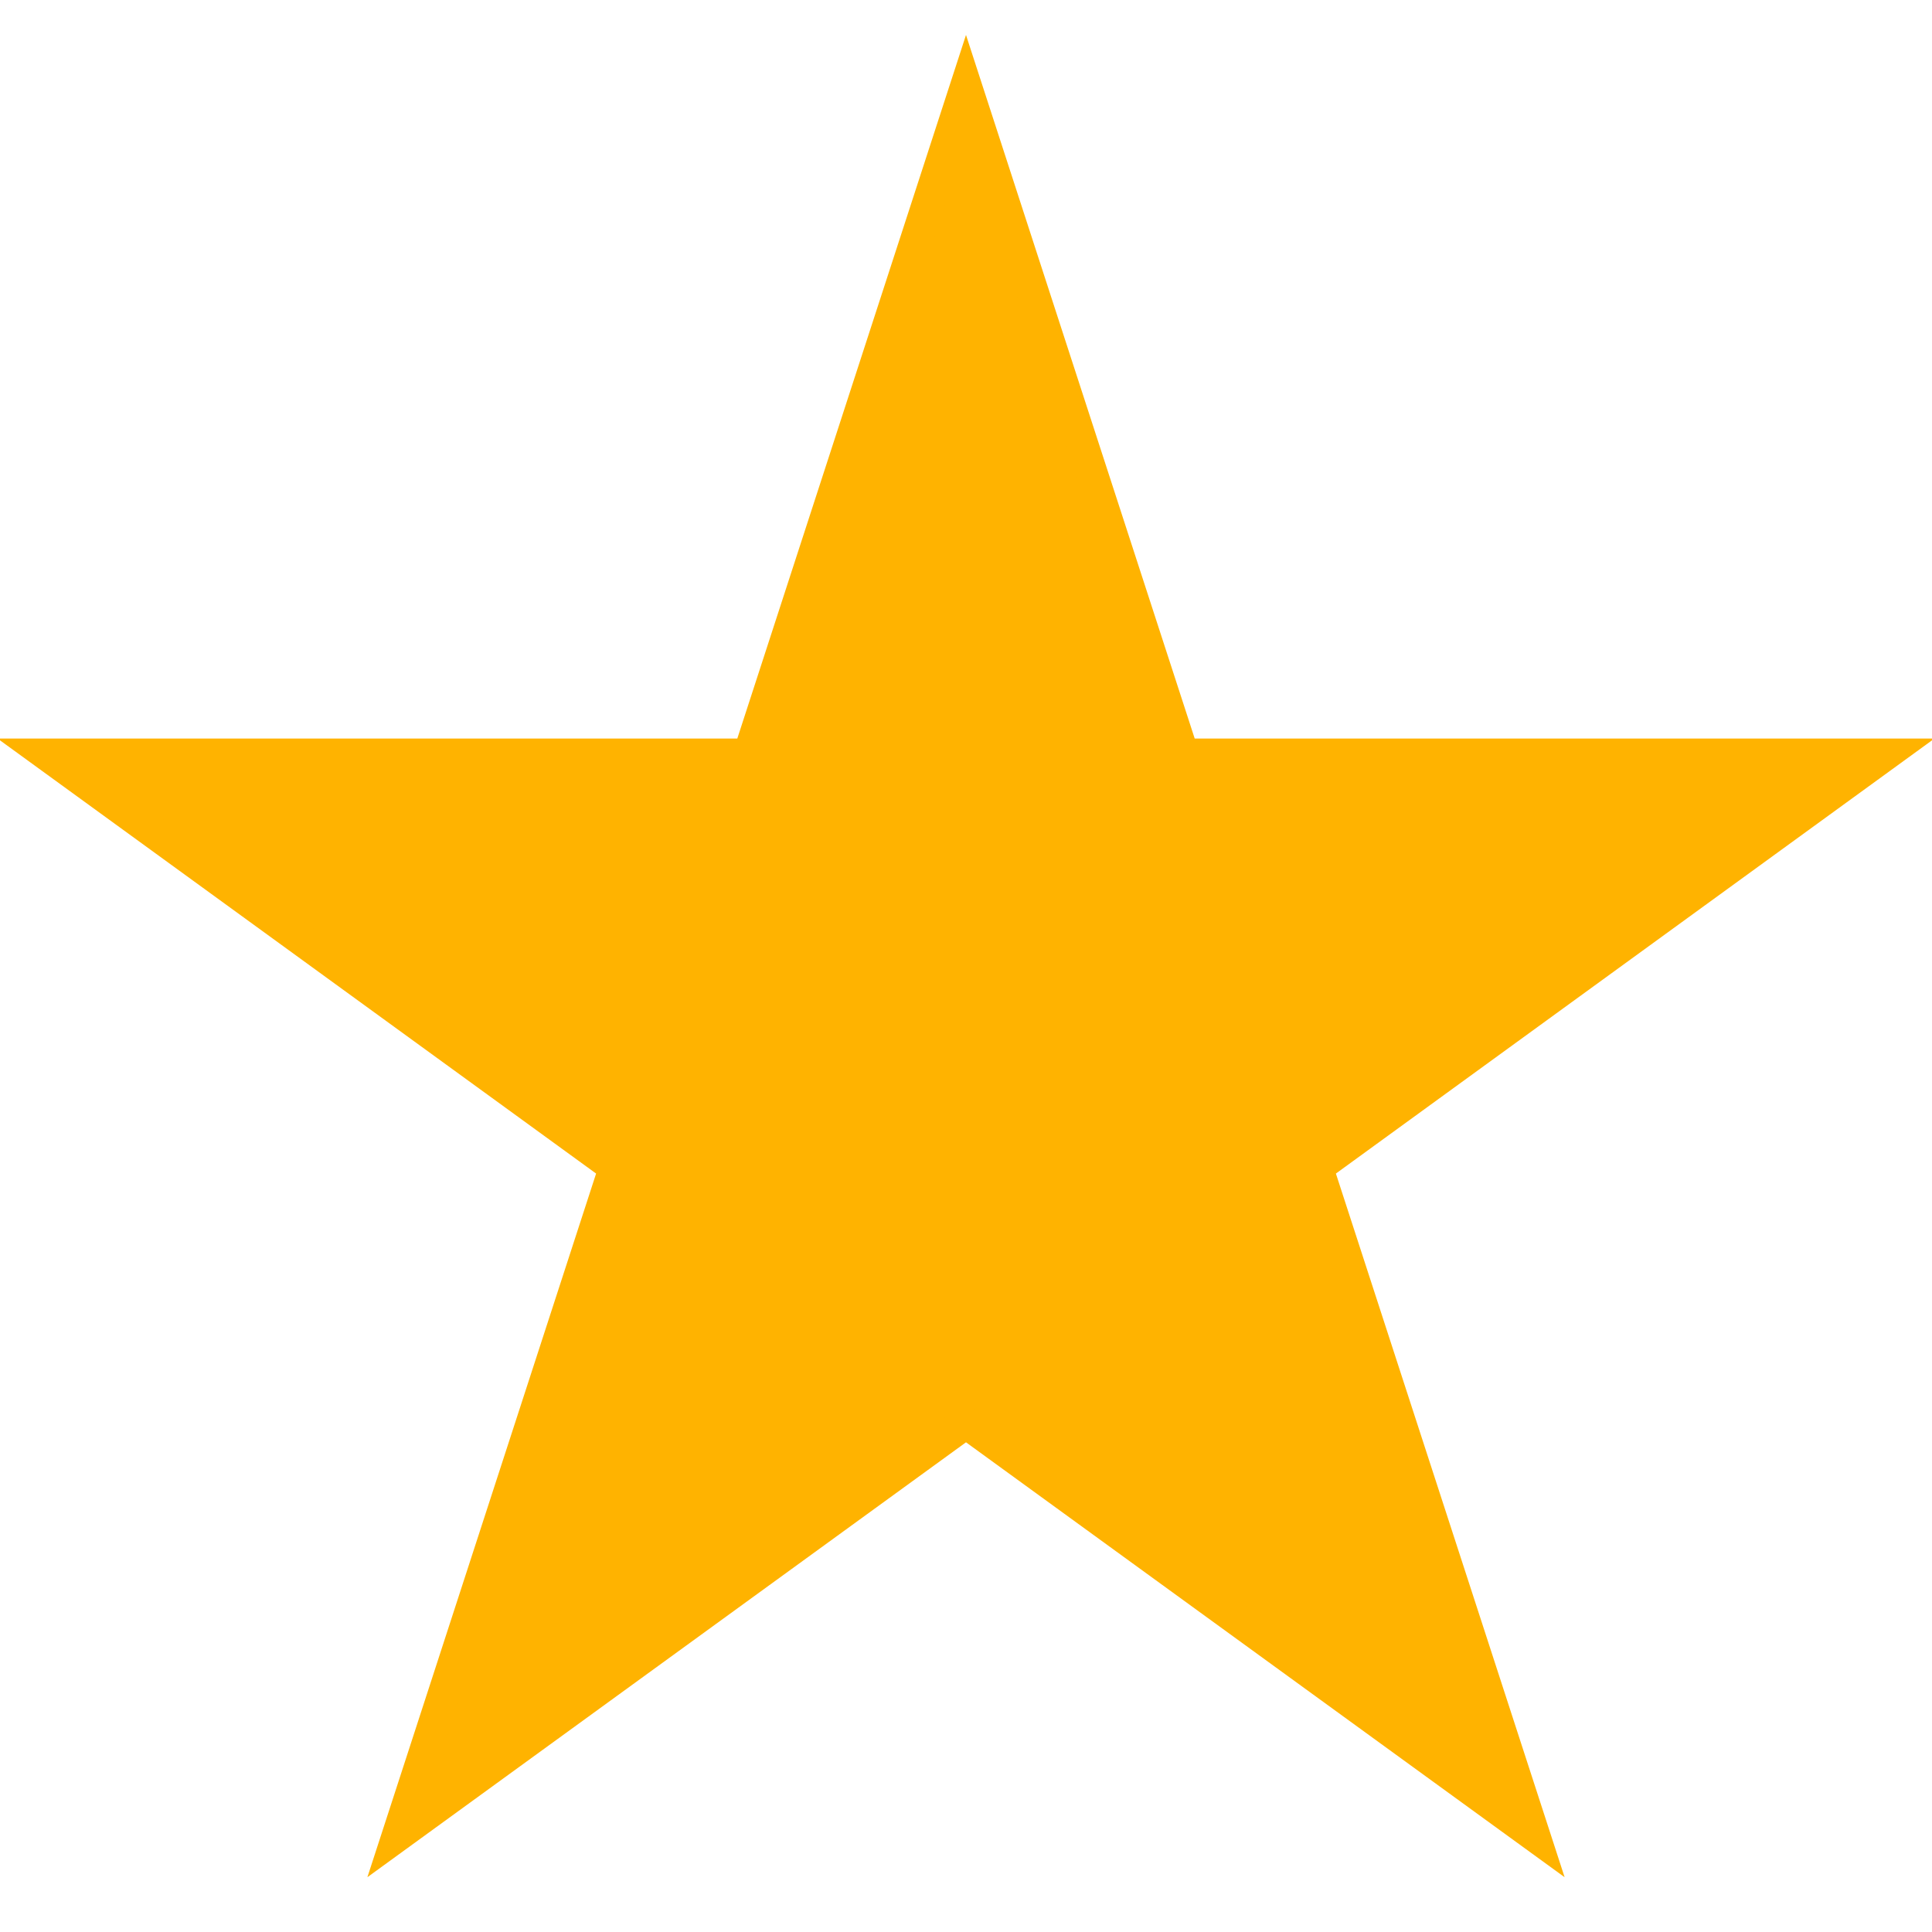
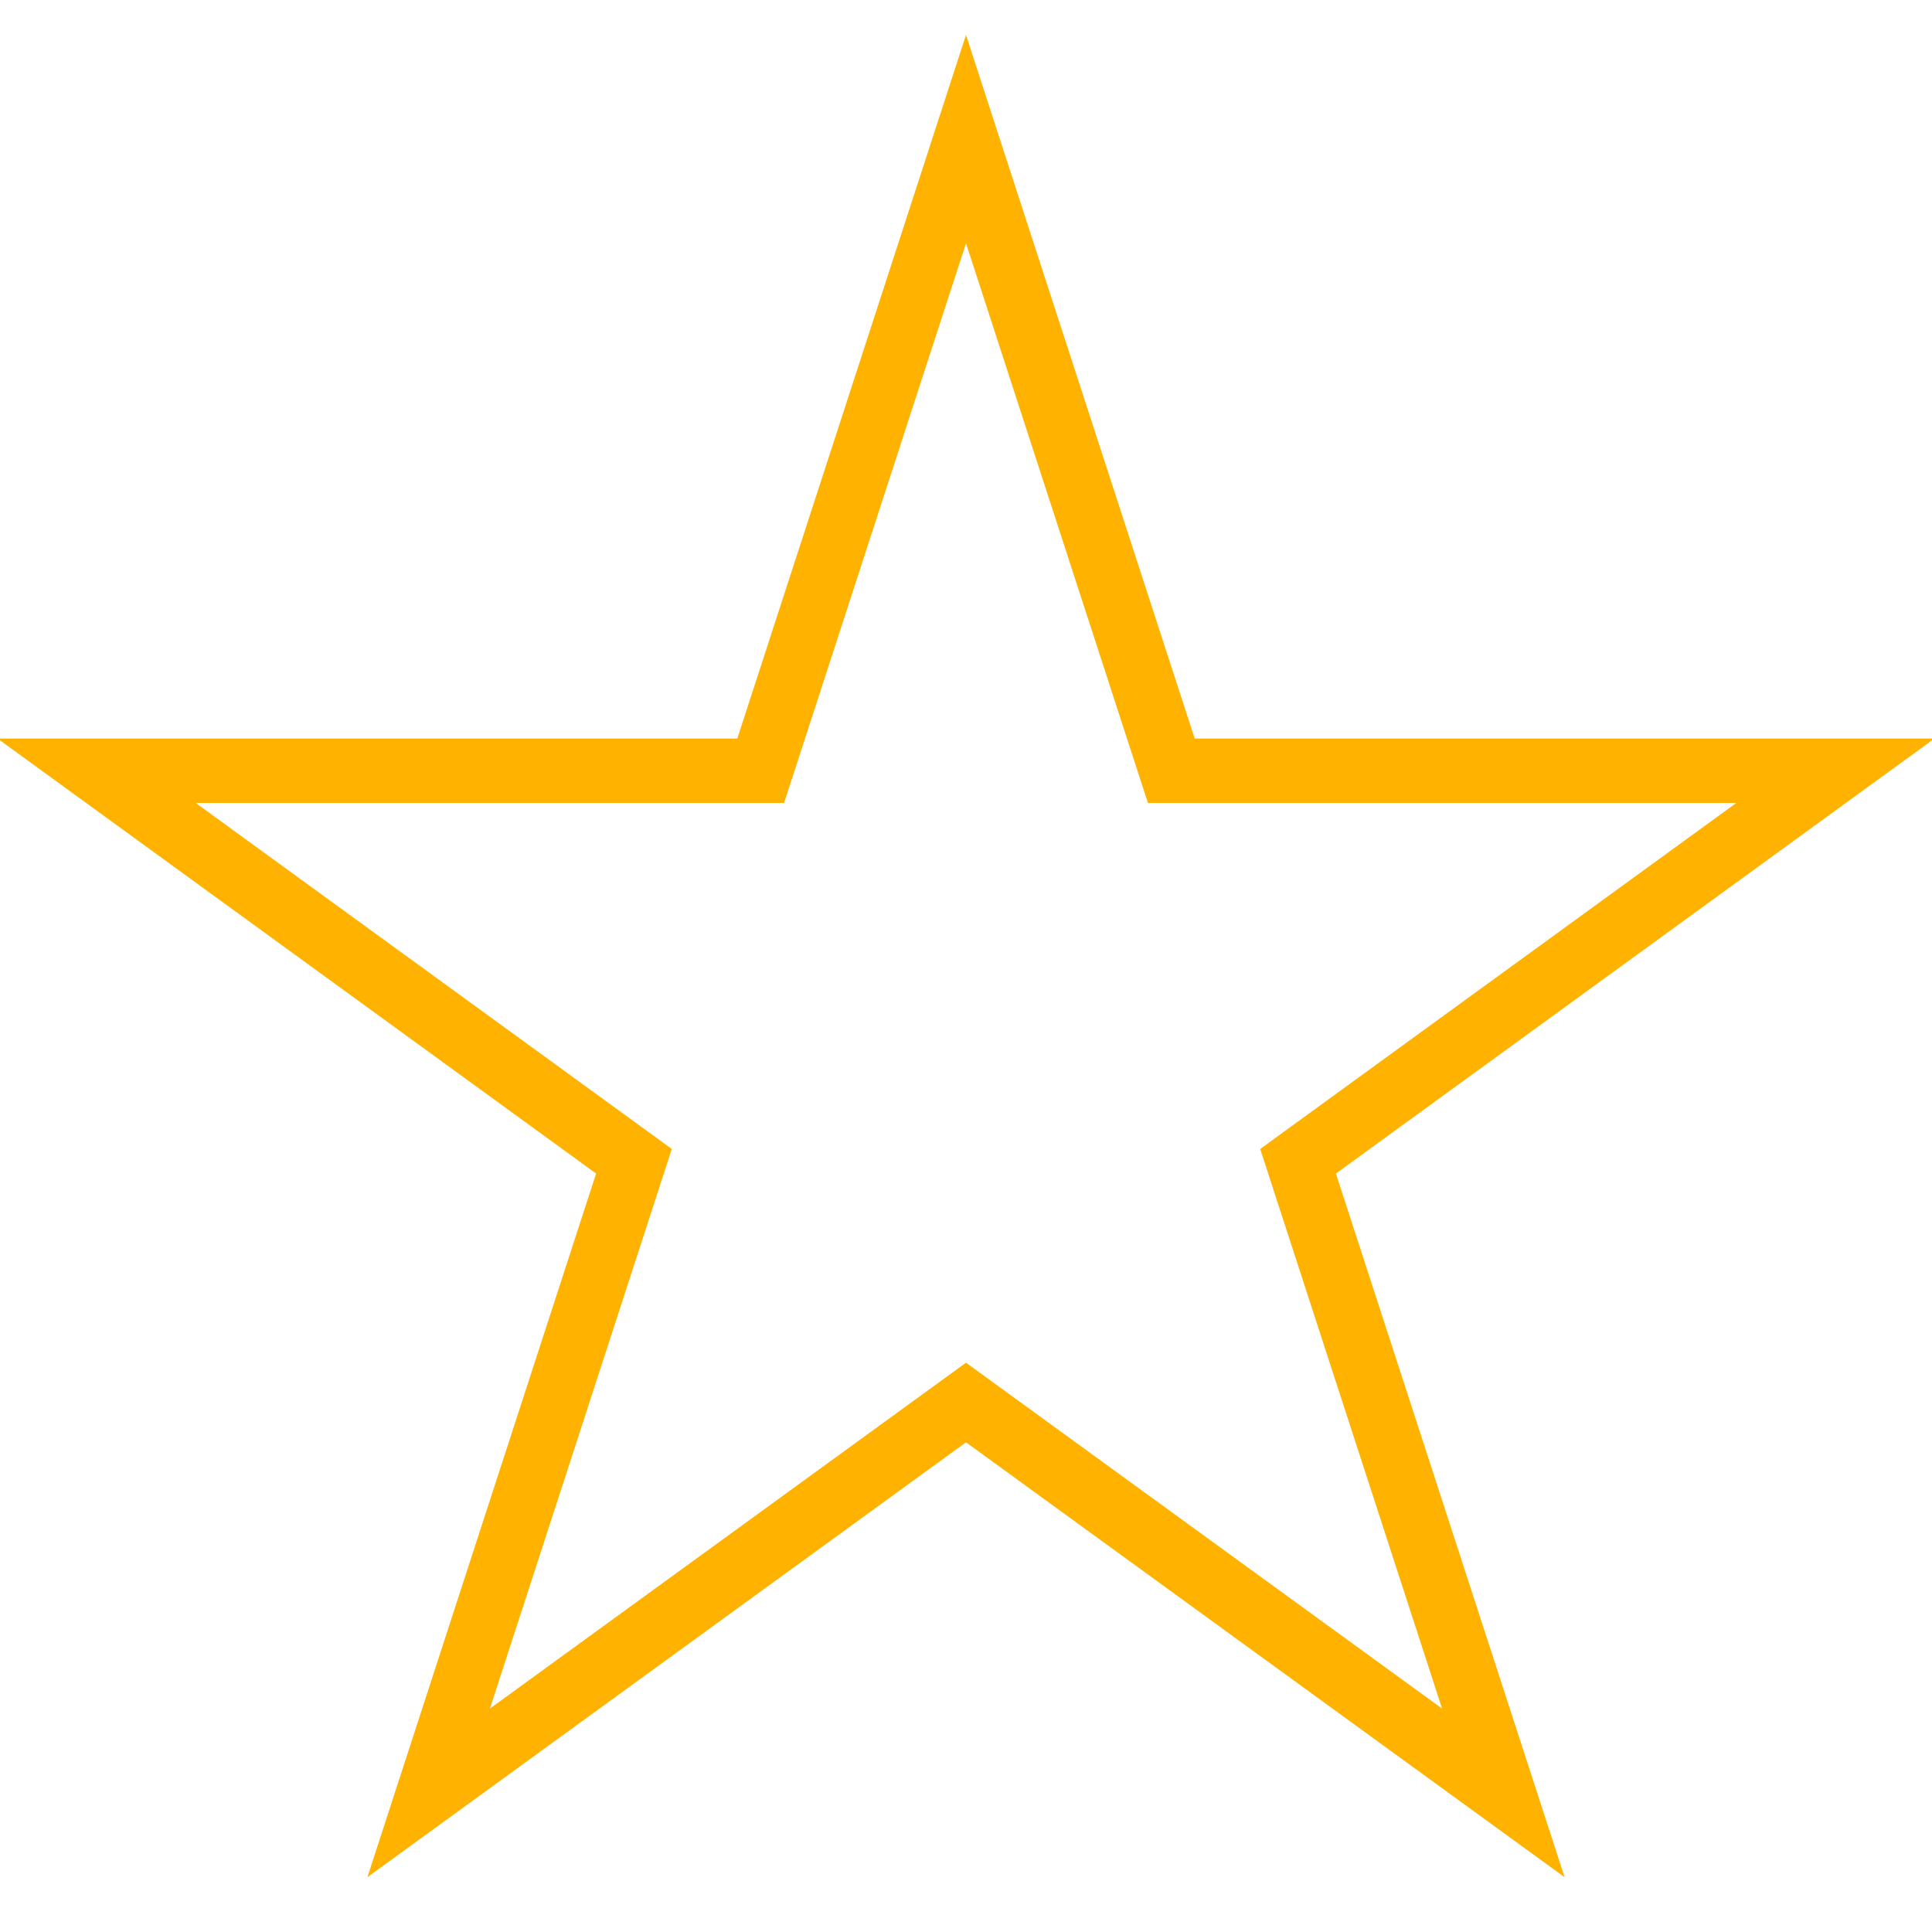
<svg xmlns="http://www.w3.org/2000/svg" version="1.1" id="图层_1" x="0px" y="0px" width="15px" height="15px" viewBox="0 0 15 15" enable-background="new 0 0 15 15" xml:space="preserve">
  <polygon fill-rule="evenodd" clip-rule="evenodd" fill="none" stroke="#FFB300" stroke-width="0.5" stroke-miterlimit="10" points="  7.5,1.08 9.094,5.984 14.25,5.984 10.078,9.016 11.672,13.92 7.5,10.889 3.328,13.92 4.922,9.016 0.75,5.984 5.906,5.984 " />
-   <polygon fill-rule="evenodd" clip-rule="evenodd" fill="#FFB300" points="7.5,1.08 9.094,5.984 14.25,5.984 10.078,9.016   11.672,13.92 7.5,10.889 3.328,13.92 4.922,9.016 0.75,5.984 5.906,5.984 " />
</svg>